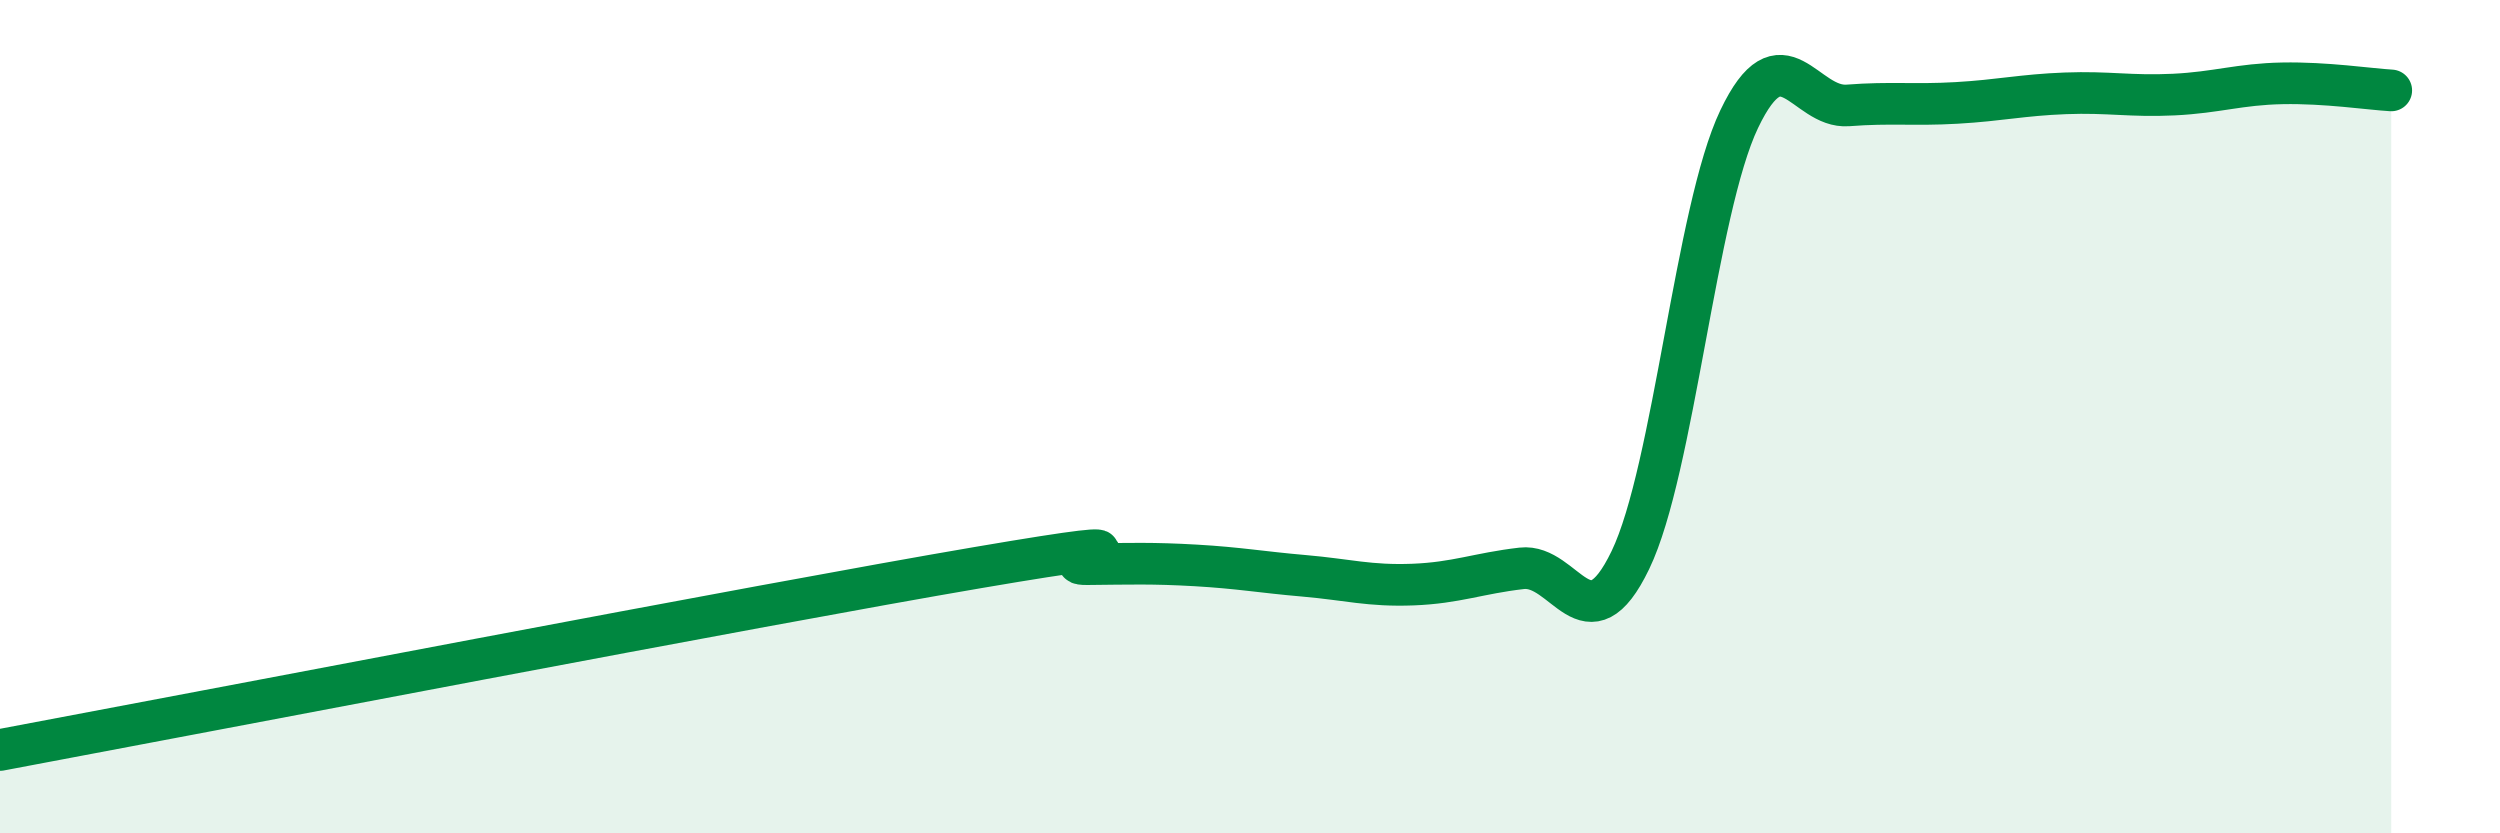
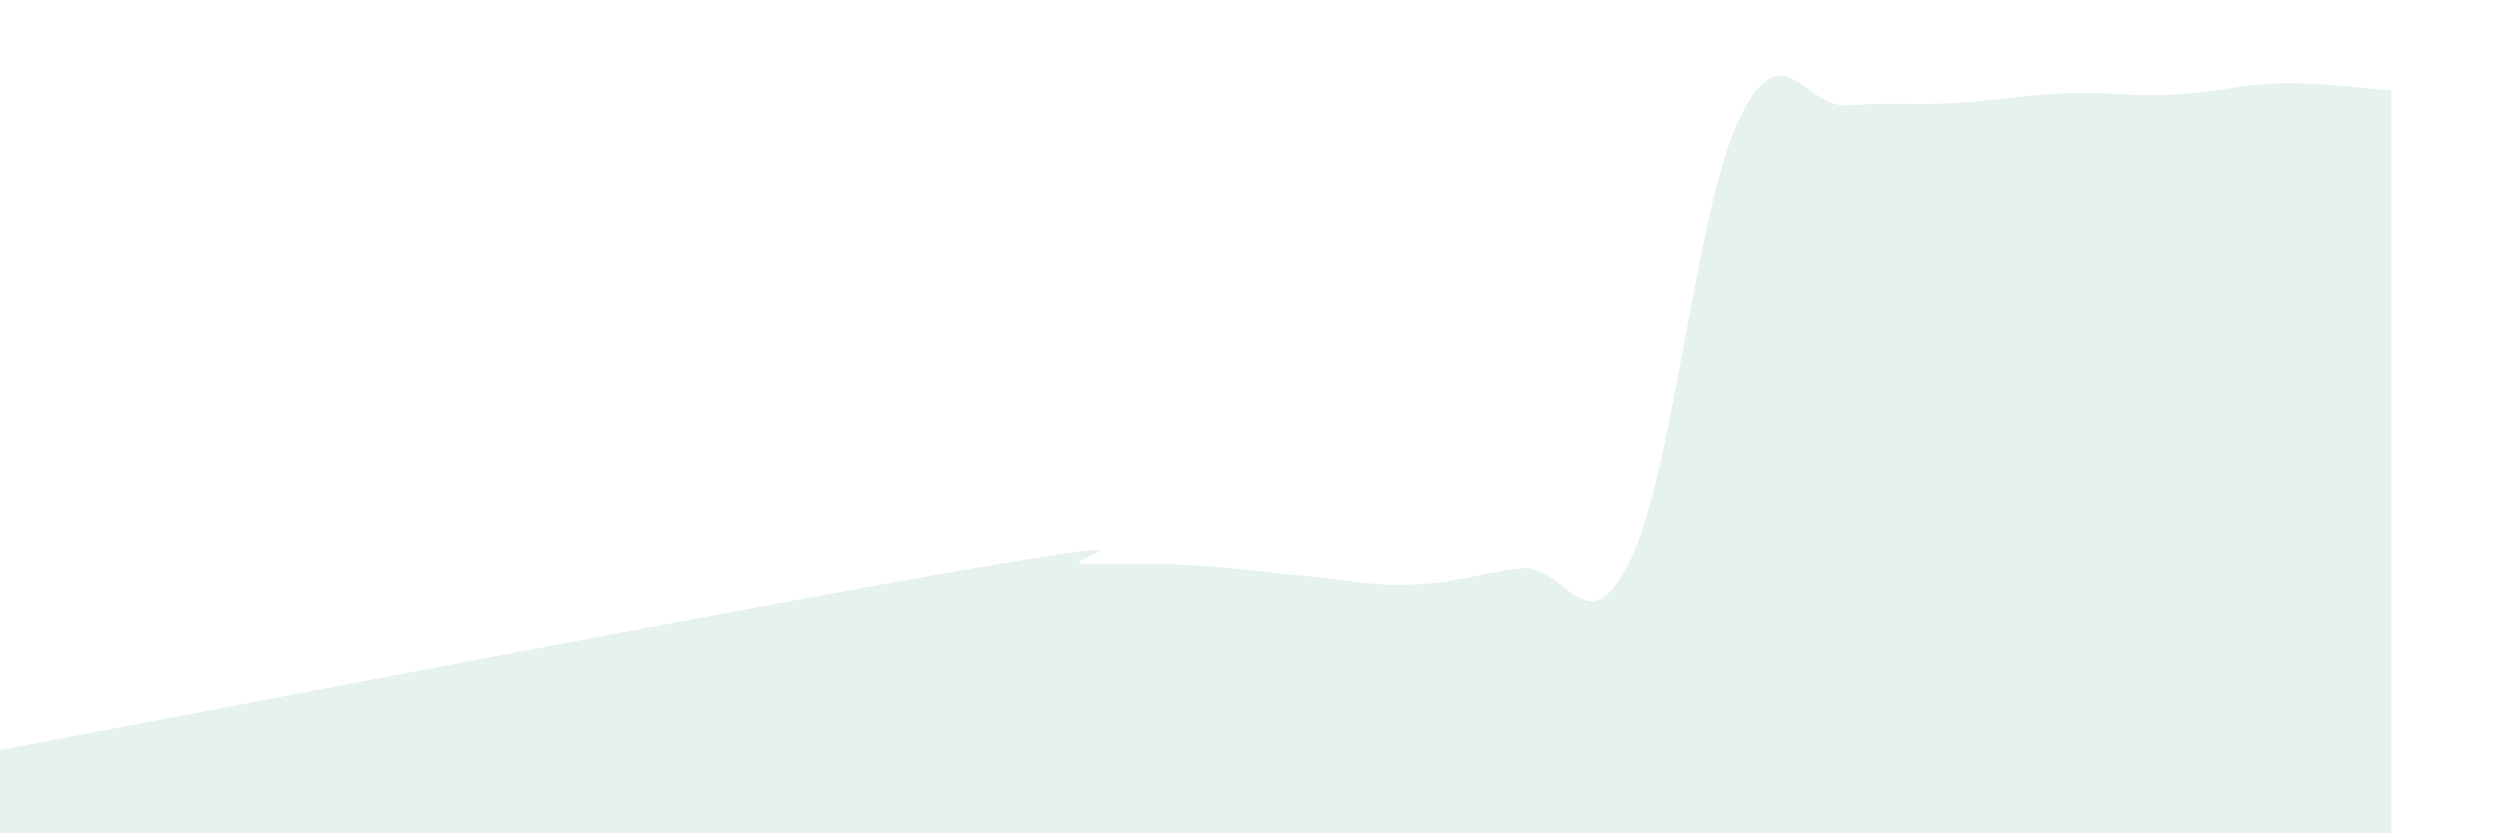
<svg xmlns="http://www.w3.org/2000/svg" width="60" height="20" viewBox="0 0 60 20">
  <path d="M 0,18 C 4.7,17.12 18.26,14.51 23.48,13.62 C 28.7,12.73 25.05,13.55 26.09,13.54 C 27.13,13.53 27.66,13.51 28.7,13.57 C 29.74,13.63 30.26,13.73 31.3,13.82 C 32.34,13.91 32.87,14.07 33.91,14.03 C 34.95,13.99 35.48,13.76 36.52,13.64 C 37.56,13.52 38.09,15.6 39.13,13.44 C 40.17,11.28 40.7,5.04 41.74,2.86 C 42.78,0.68 43.31,2.61 44.35,2.53 C 45.39,2.45 45.92,2.53 46.96,2.47 C 48,2.41 48.53,2.28 49.57,2.24 C 50.61,2.2 51.13,2.32 52.17,2.27 C 53.21,2.22 53.74,2.02 54.78,2 C 55.82,1.98 56.87,2.14 57.39,2.17L57.39 20L0 20Z" fill="#008740" opacity="0.1" stroke-linecap="round" stroke-linejoin="round" />
-   <path d="M 0,18 C 4.7,17.12 18.26,14.51 23.48,13.62 C 28.7,12.73 25.05,13.55 26.09,13.54 C 27.13,13.53 27.66,13.51 28.7,13.57 C 29.74,13.63 30.26,13.73 31.3,13.82 C 32.34,13.91 32.87,14.07 33.91,14.03 C 34.95,13.99 35.48,13.76 36.52,13.64 C 37.56,13.52 38.09,15.6 39.13,13.44 C 40.17,11.28 40.7,5.04 41.74,2.86 C 42.78,0.68 43.31,2.61 44.35,2.53 C 45.39,2.45 45.92,2.53 46.96,2.47 C 48,2.41 48.53,2.28 49.57,2.24 C 50.61,2.2 51.13,2.32 52.17,2.27 C 53.21,2.22 53.74,2.02 54.78,2 C 55.82,1.98 56.87,2.14 57.39,2.17" stroke="#008740" stroke-width="1" fill="none" stroke-linecap="round" stroke-linejoin="round" />
</svg>